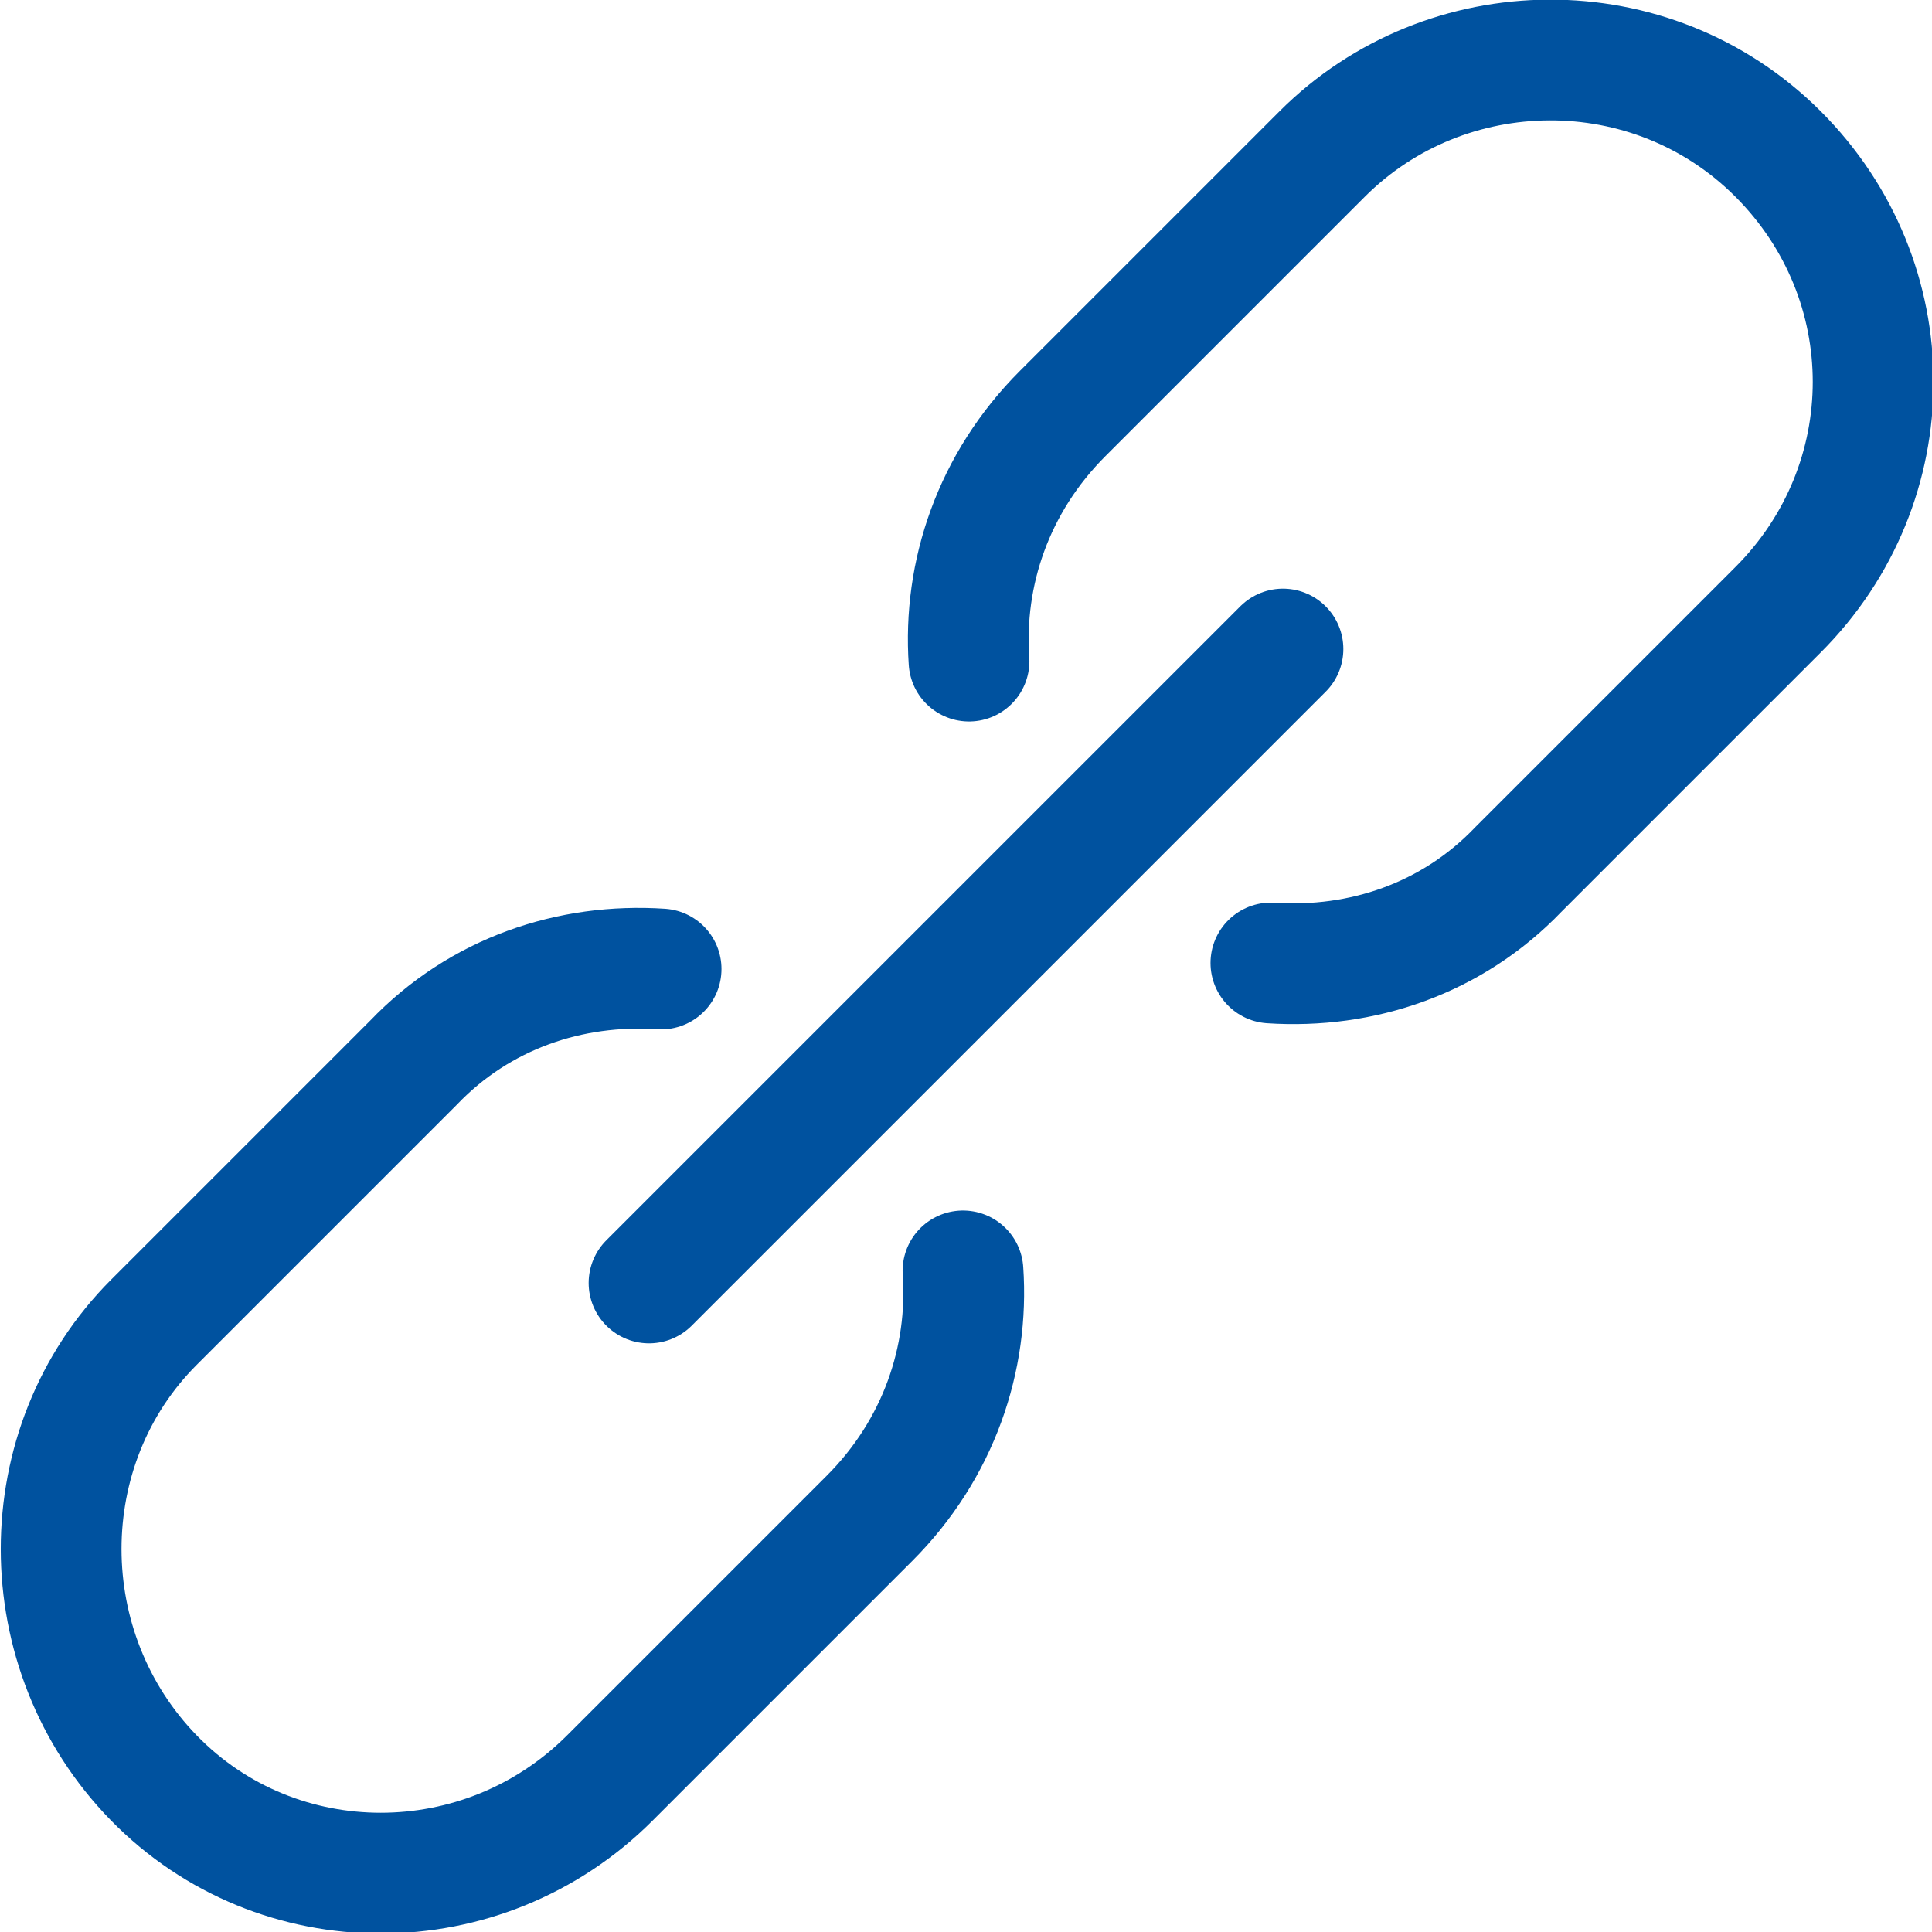
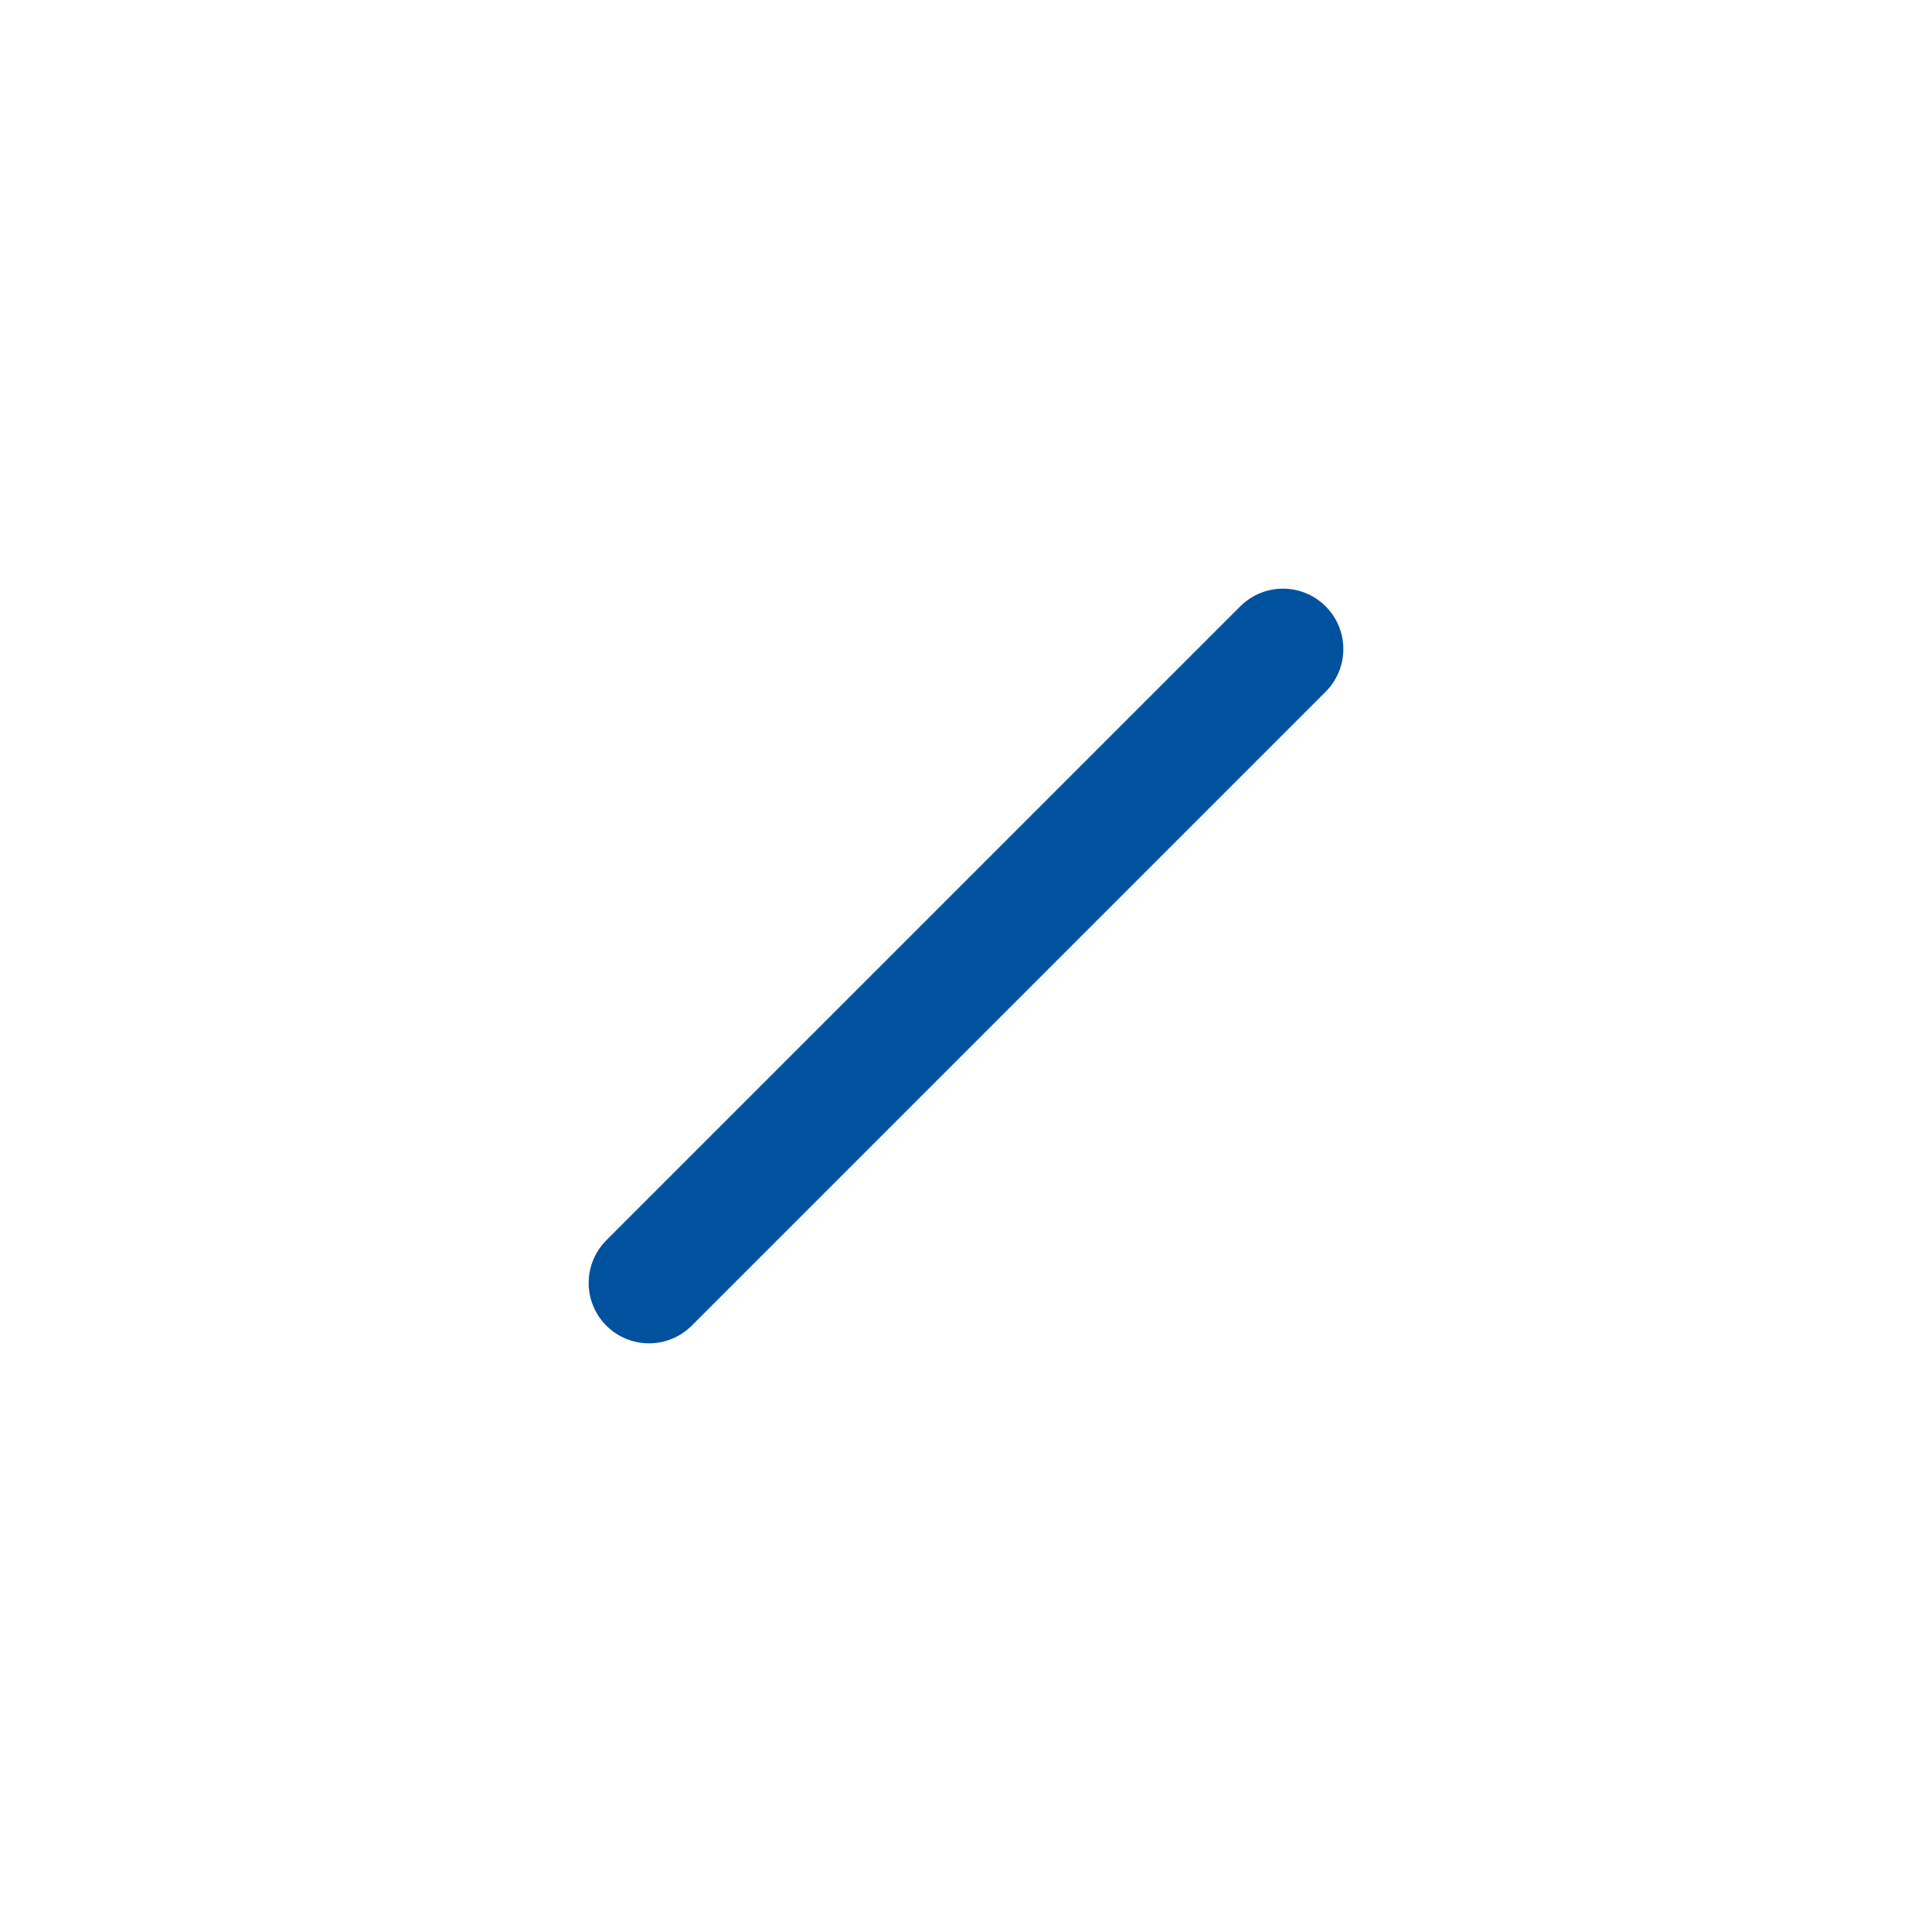
<svg xmlns="http://www.w3.org/2000/svg" version="1.1" id="i" x="0px" y="0px" viewBox="0 0 64 64" style="enable-background:new 0 0 64 64;" xml:space="preserve">
  <style type="text/css">
	.st0{fill:none;stroke:#00529F;stroke-width:4;stroke-linecap:round;stroke-linejoin:round;stroke-miterlimit:10;}
</style>
-   <path class="st0" d="M21.9,32.1c-3-0.2-6,0.8-8.2,3.1l-8.6,8.6C1,47.9,1,54.7,5.1,58.9s10.9,4.2,15.1,0l8.6-8.6  c2.3-2.3,3.3-5.3,3.1-8.2" />
-   <path class="st0" d="M42.1,31.9c3,0.2,6-0.8,8.2-3.1l8.6-8.6c4.2-4.2,4.2-10.9,0-15.1s-11-4.1-15.1,0l-8.6,8.6  c-2.3,2.3-3.3,5.3-3.1,8.2" />
  <line class="st0" x1="21.5" y1="42.5" x2="42.5" y2="21.5" />
</svg>